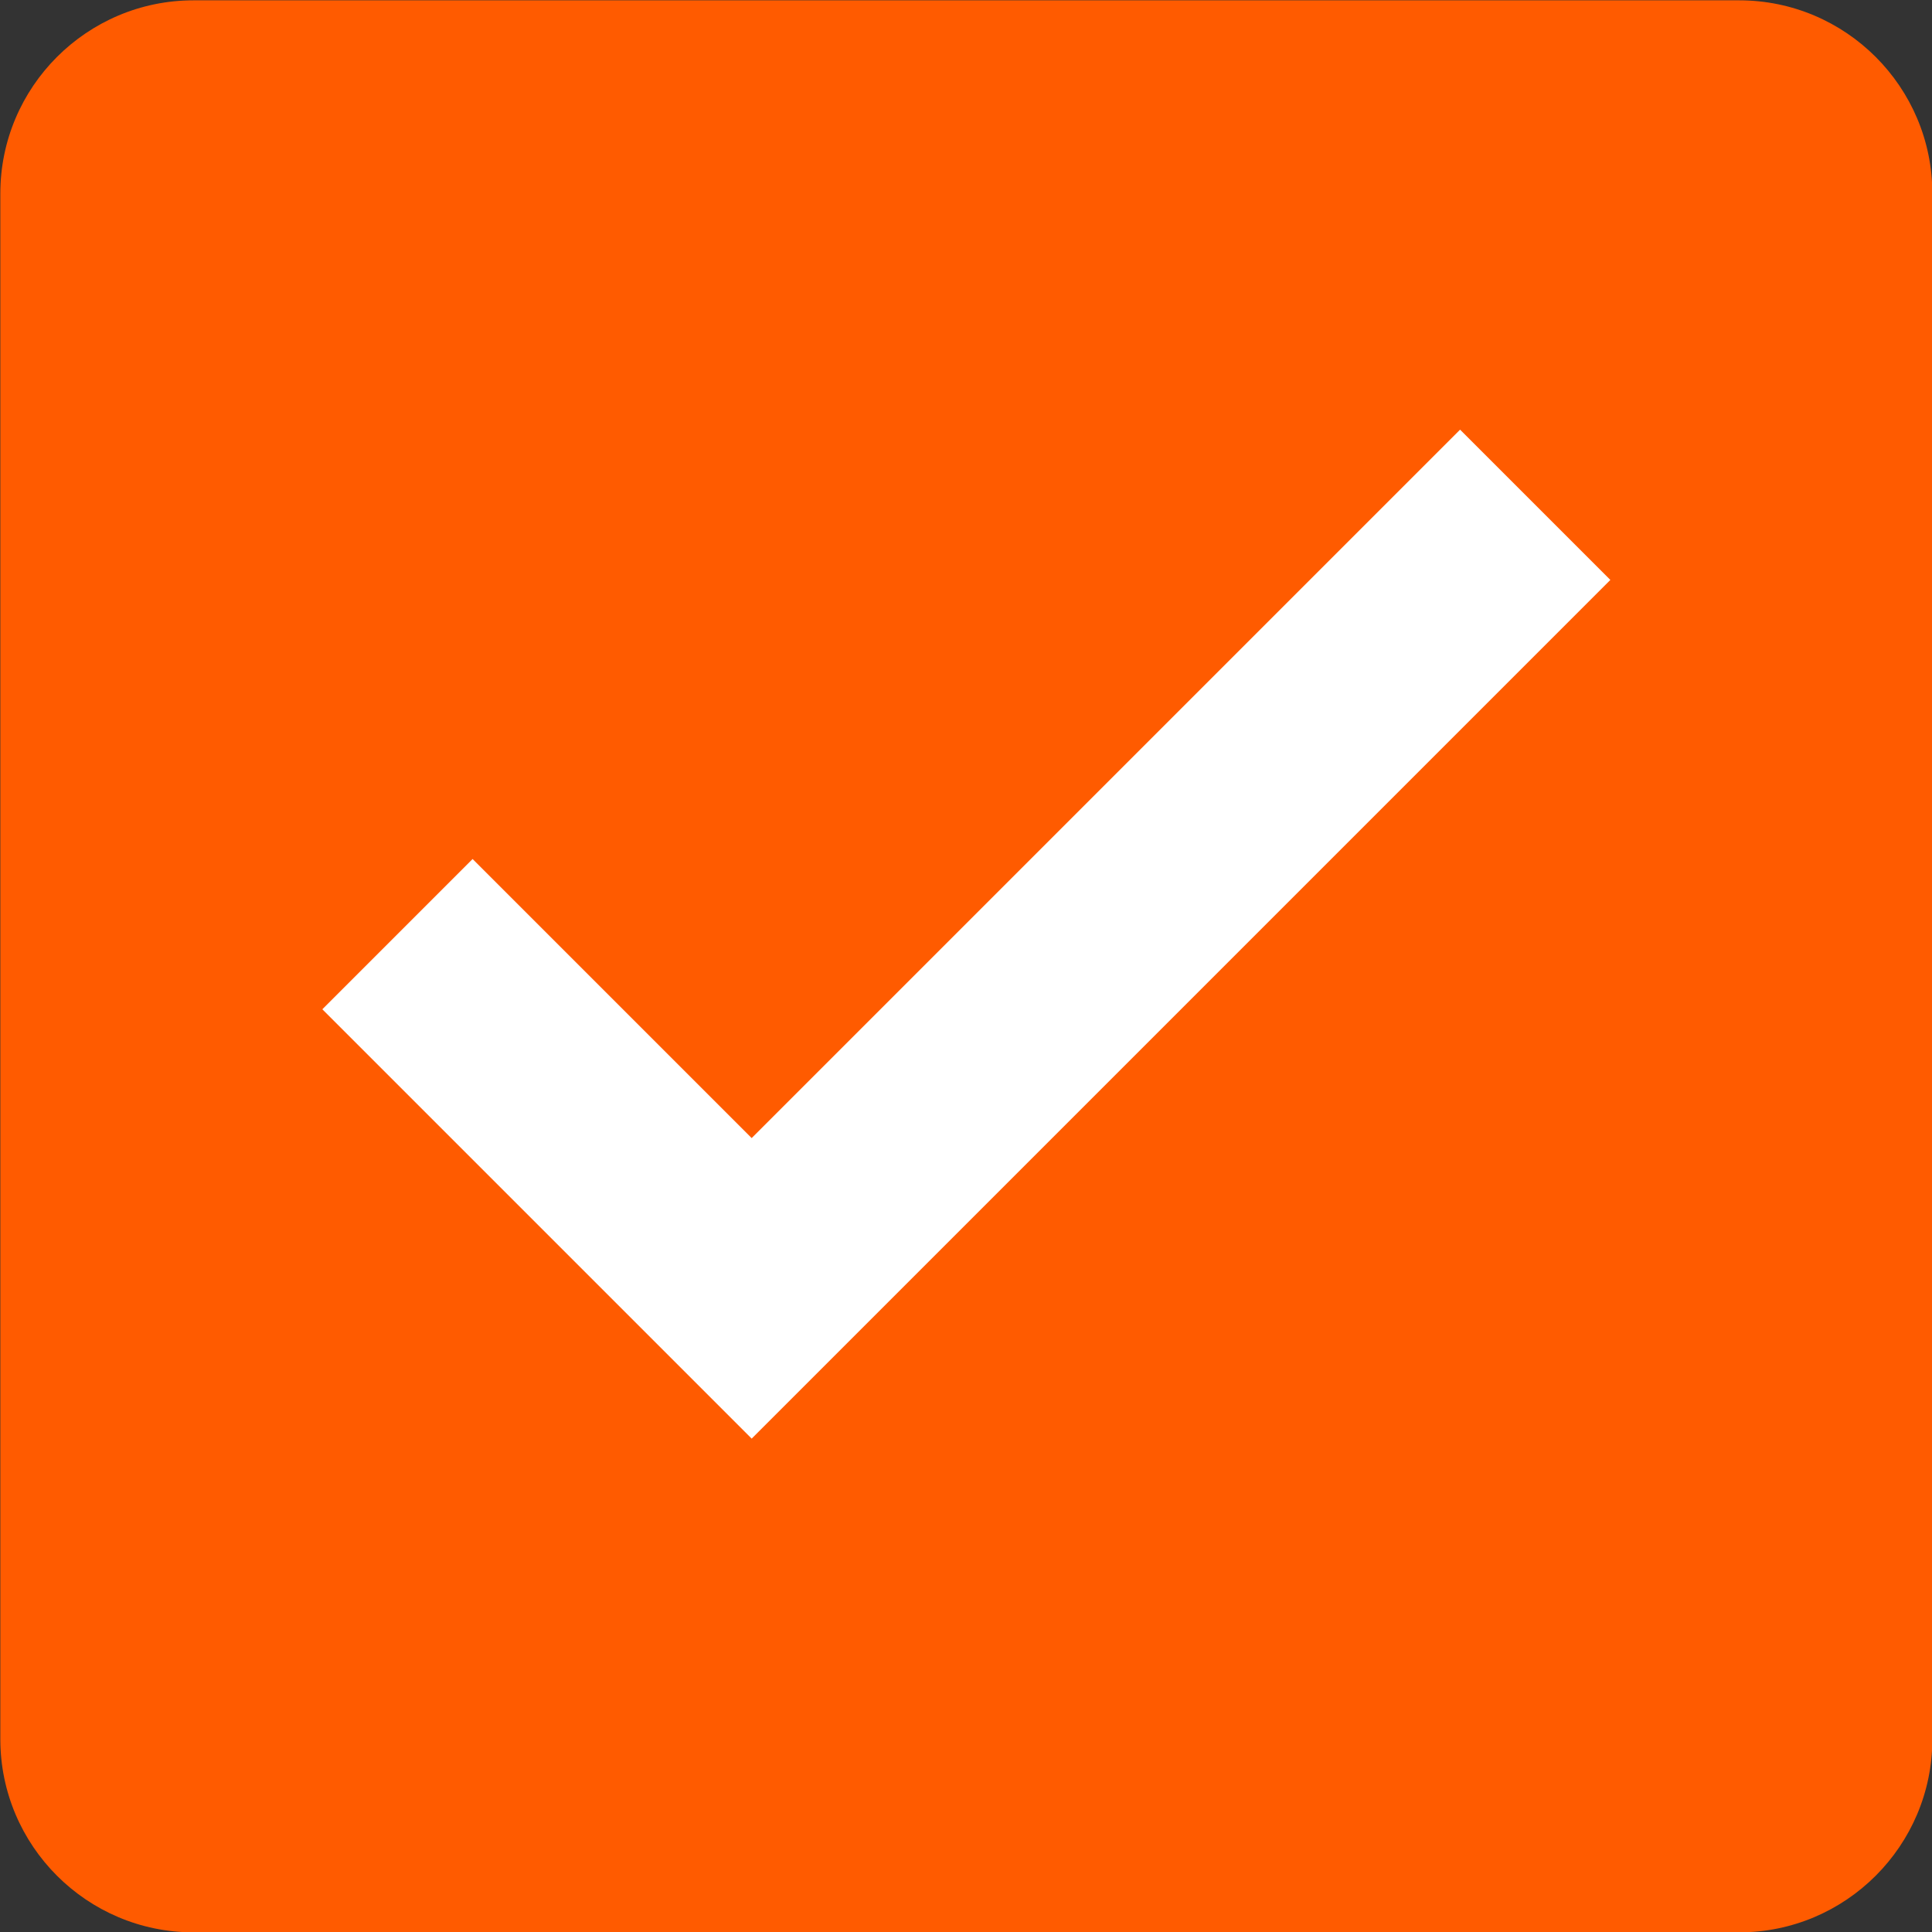
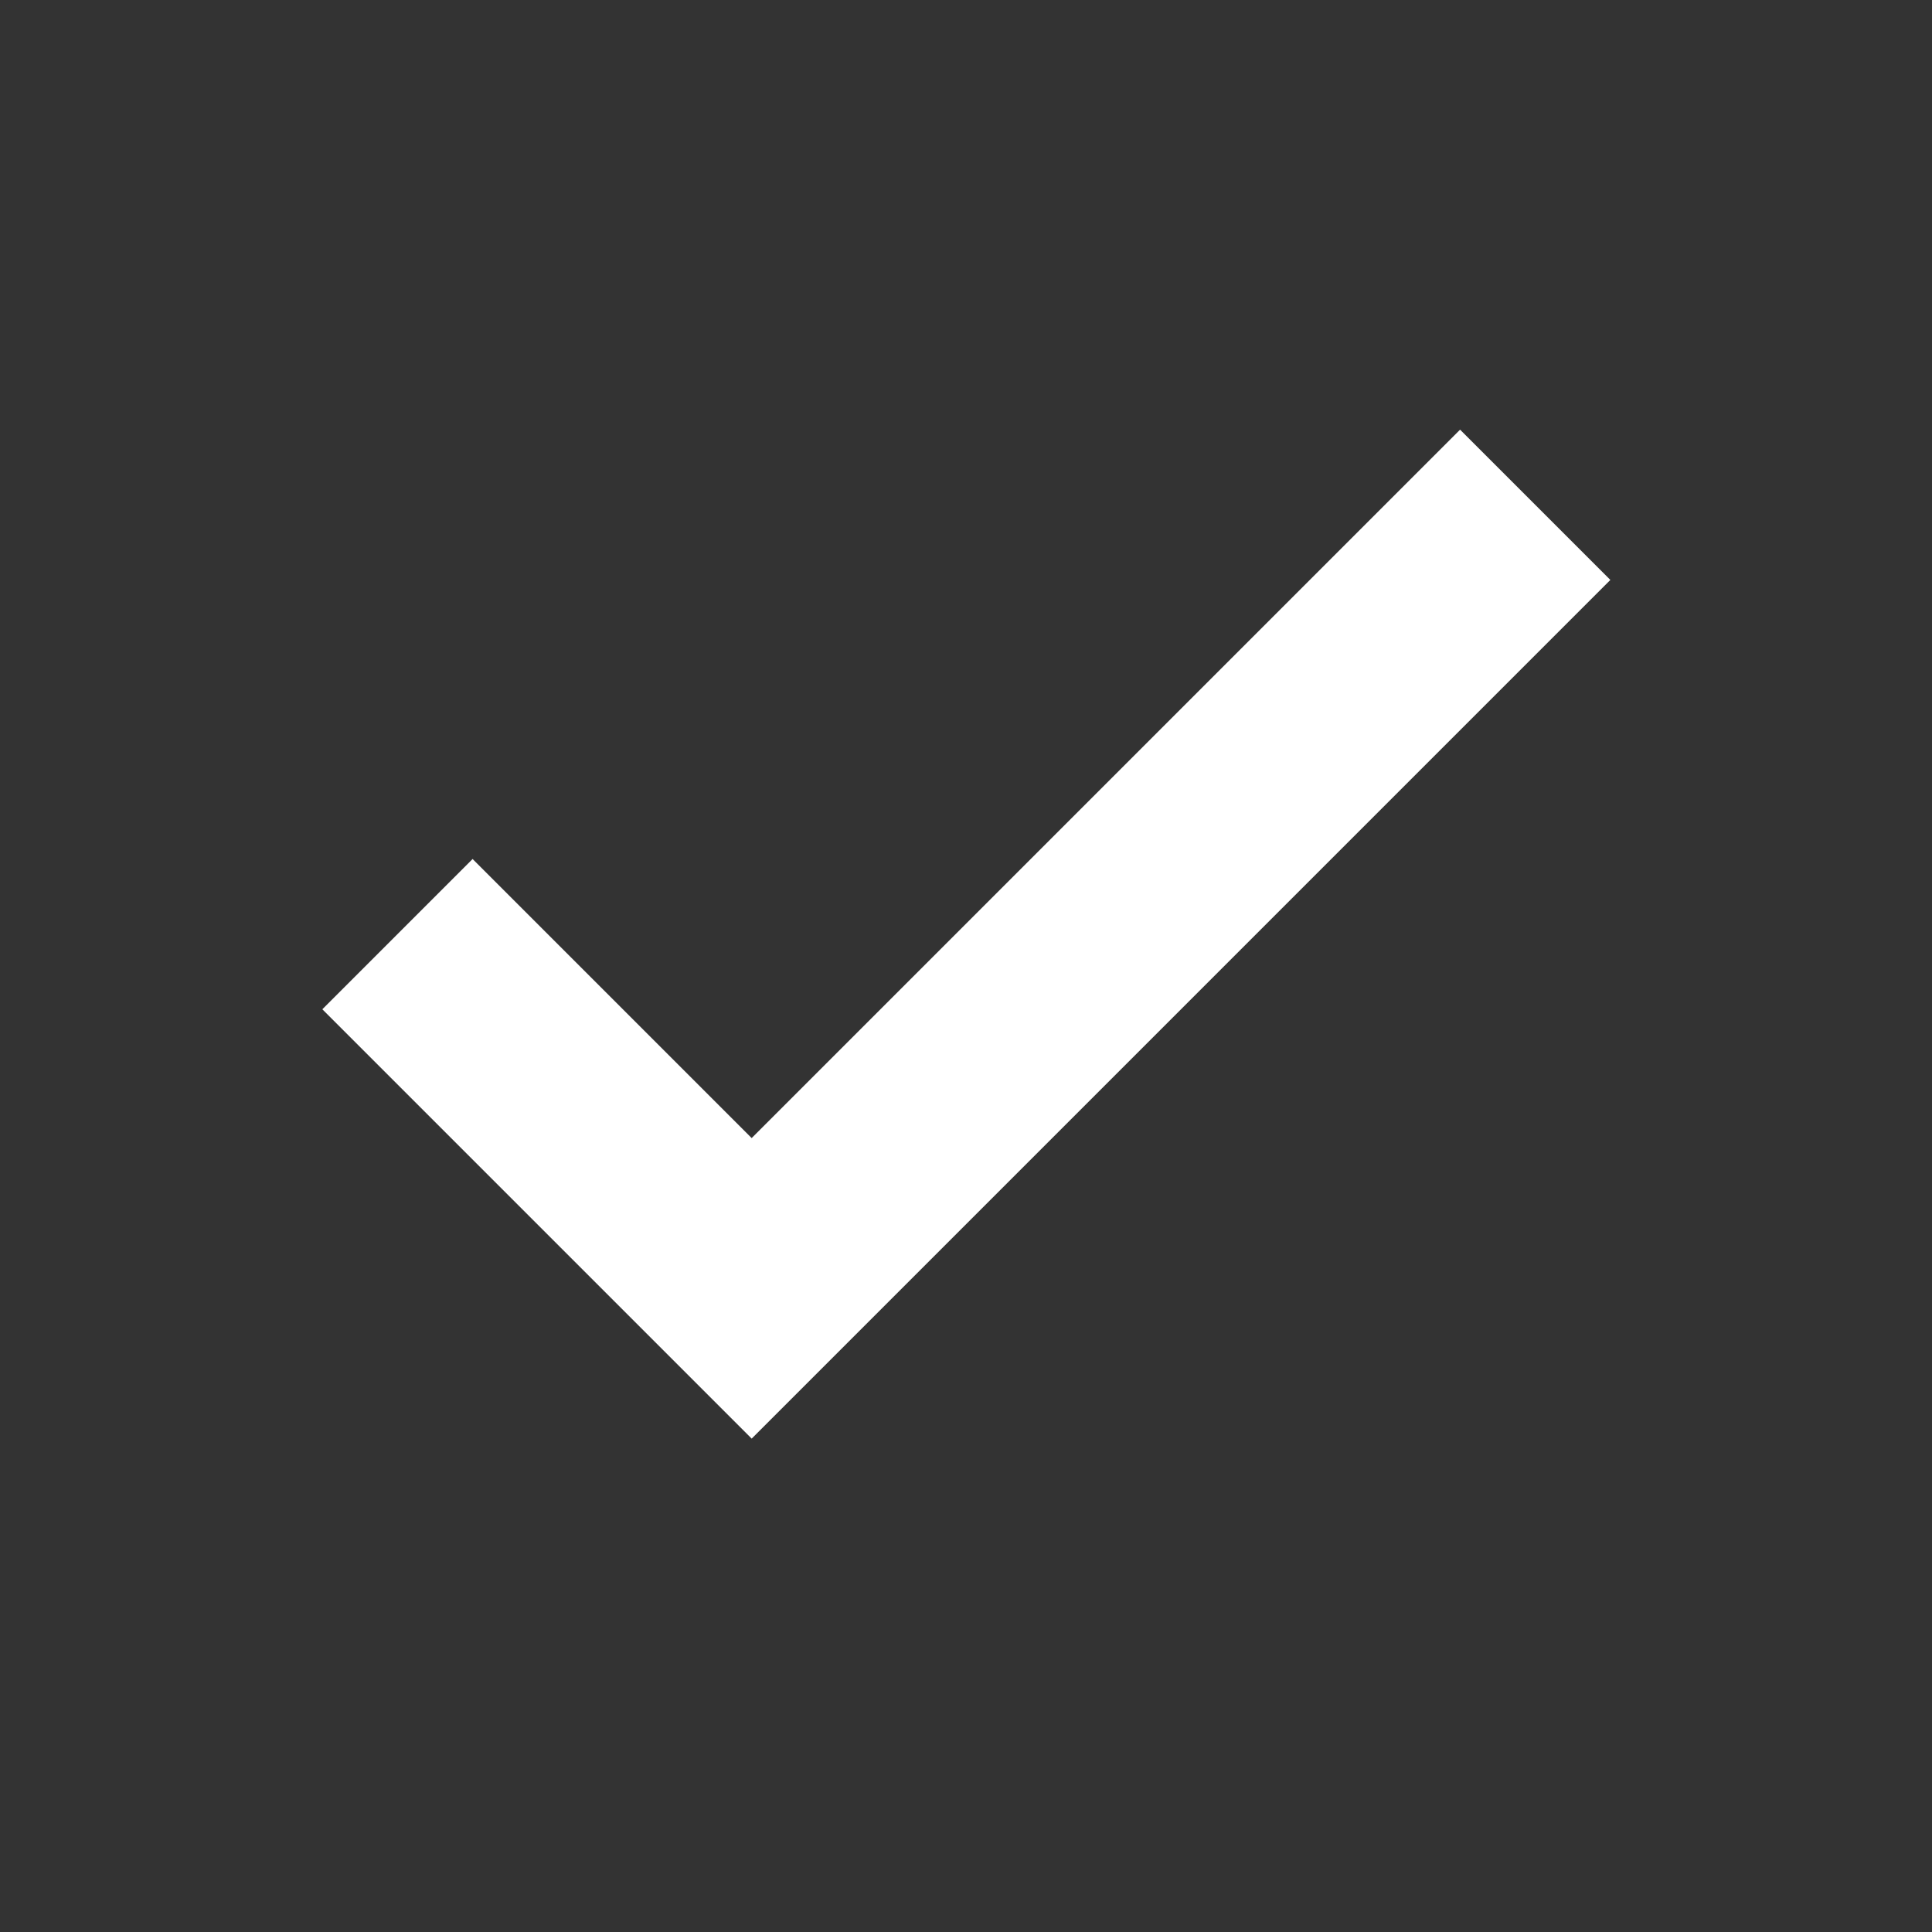
<svg xmlns="http://www.w3.org/2000/svg" width="20" height="20" viewBox="0 0 20 20" version="1.1" xml:space="preserve" style="fill-rule:evenodd;clip-rule:evenodd;stroke-linejoin:round;stroke-miterlimit:2;">
  <rect x="0" y="0" width="20" height="20" fill="#333333" stroke="none" />
  <g transform="matrix(8.749,0,0,8.749,-0.819,-0.819)">
    <g transform="matrix(0.127,0,0,0.127,-1.811,-1.811)">
-       <path d="M33,16.8L33,31.2C33,32.193 32.193,33 31.2,33L16.8,33C15.807,33 15,32.193 15,31.2L15,16.8C15,15.807 15.807,15 16.8,15L31.2,15C32.193,15 33,15.807 33,16.8Z" style="fill:rgb(255,91,0);" />
-     </g>
+       </g>
    <g transform="matrix(0.127,0,0,0.127,-1.811,-1.811)">
-       <path d="M22,28.4L18,24.4L19.4,23L22,25.6L28.6,19L30,20.4L22,28.4Z" style="fill:white;fill-rule:nonzero;" />
+       <path d="M22,28.4L18,24.4L19.4,23L22,25.6L28.6,19L30,20.4L22,28.4" style="fill:white;fill-rule:nonzero;" />
    </g>
  </g>
</svg>